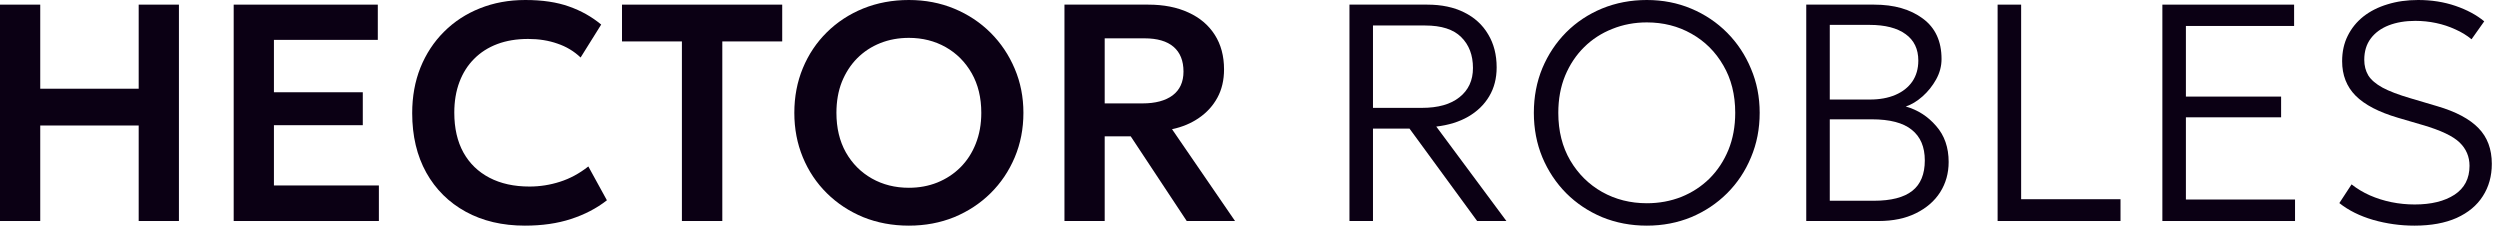
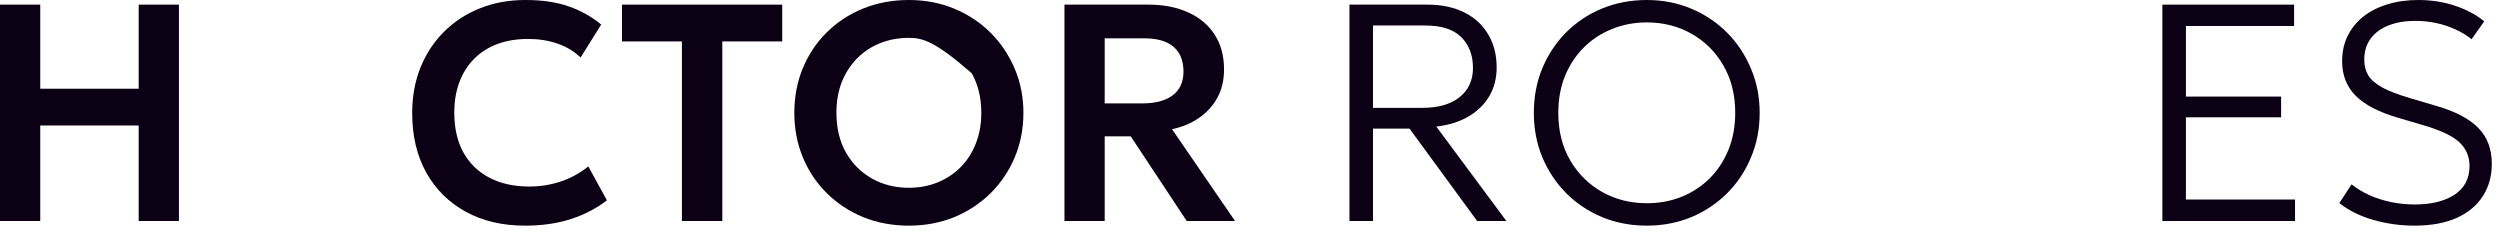
<svg xmlns="http://www.w3.org/2000/svg" width="156" height="15" viewBox="0 0 156 15" fill="none">
  <path d="M0 13.791V0.289H2.511V5.536H8.654V0.289H11.165V13.791H8.654V7.831H2.511V13.791H0Z" fill="#0B0014" />
-   <path d="M14.582 13.791V0.289H23.575V2.488H17.093V5.757H22.638V7.812H17.093V11.573H23.642V13.791H14.582Z" fill="#0B0014" />
  <path d="M32.752 14.08C31.349 14.08 30.119 13.791 29.063 13.212C28.007 12.633 27.186 11.82 26.6 10.772C26.014 9.718 25.721 8.48 25.721 7.059C25.721 6.024 25.892 5.079 26.233 4.224C26.581 3.362 27.07 2.617 27.701 1.987C28.338 1.35 29.085 0.862 29.942 0.521C30.805 0.174 31.751 0 32.781 0C33.844 0 34.752 0.135 35.505 0.405C36.258 0.669 36.928 1.045 37.514 1.533L36.23 3.588C35.818 3.195 35.334 2.906 34.781 2.72C34.233 2.527 33.625 2.43 32.955 2.43C32.24 2.43 31.6 2.536 31.033 2.748C30.467 2.961 29.984 3.269 29.584 3.674C29.185 4.073 28.879 4.555 28.667 5.121C28.454 5.687 28.348 6.323 28.348 7.03C28.348 8.001 28.538 8.831 28.918 9.518C29.298 10.2 29.839 10.724 30.541 11.09C31.242 11.457 32.076 11.64 33.042 11.64C33.693 11.64 34.327 11.54 34.945 11.341C35.569 11.142 36.159 10.824 36.712 10.386L37.871 12.498C37.228 13 36.481 13.389 35.631 13.665C34.787 13.942 33.828 14.08 32.752 14.08Z" fill="#0B0014" />
  <path d="M42.551 13.791V2.585H38.813V0.289H48.81V2.585H45.072V13.791H42.551Z" fill="#0B0014" />
-   <path d="M56.713 14.08C55.689 14.08 54.739 13.903 53.864 13.55C52.995 13.19 52.238 12.691 51.594 12.055C50.95 11.418 50.451 10.672 50.097 9.817C49.743 8.962 49.566 8.037 49.566 7.04C49.566 6.037 49.743 5.108 50.097 4.253C50.451 3.398 50.95 2.652 51.594 2.016C52.238 1.379 52.995 0.884 53.864 0.53C54.739 0.177 55.689 0 56.713 0C57.73 0 58.674 0.18 59.543 0.54C60.412 0.9 61.169 1.402 61.813 2.044C62.457 2.687 62.959 3.436 63.32 4.292C63.68 5.14 63.861 6.056 63.861 7.04C63.861 8.037 63.68 8.962 63.32 9.817C62.959 10.672 62.457 11.418 61.813 12.055C61.169 12.691 60.412 13.19 59.543 13.55C58.674 13.903 57.73 14.08 56.713 14.08ZM56.713 11.717C57.351 11.717 57.943 11.608 58.49 11.389C59.044 11.164 59.524 10.849 59.929 10.444C60.342 10.033 60.66 9.541 60.886 8.969C61.117 8.39 61.233 7.747 61.233 7.04C61.233 6.095 61.034 5.272 60.635 4.571C60.235 3.87 59.694 3.327 59.012 2.941C58.329 2.556 57.563 2.363 56.713 2.363C56.069 2.363 55.474 2.472 54.926 2.691C54.379 2.909 53.899 3.224 53.487 3.636C53.081 4.047 52.763 4.539 52.531 5.111C52.306 5.683 52.193 6.326 52.193 7.04C52.193 7.985 52.389 8.808 52.782 9.509C53.181 10.21 53.722 10.753 54.405 11.139C55.087 11.524 55.857 11.717 56.713 11.717Z" fill="#0B0014" />
+   <path d="M56.713 14.08C55.689 14.08 54.739 13.903 53.864 13.55C52.995 13.19 52.238 12.691 51.594 12.055C50.95 11.418 50.451 10.672 50.097 9.817C49.743 8.962 49.566 8.037 49.566 7.04C49.566 6.037 49.743 5.108 50.097 4.253C50.451 3.398 50.95 2.652 51.594 2.016C52.238 1.379 52.995 0.884 53.864 0.53C54.739 0.177 55.689 0 56.713 0C57.73 0 58.674 0.18 59.543 0.54C60.412 0.9 61.169 1.402 61.813 2.044C62.457 2.687 62.959 3.436 63.32 4.292C63.68 5.14 63.861 6.056 63.861 7.04C63.861 8.037 63.68 8.962 63.32 9.817C62.959 10.672 62.457 11.418 61.813 12.055C61.169 12.691 60.412 13.19 59.543 13.55C58.674 13.903 57.73 14.08 56.713 14.08ZM56.713 11.717C57.351 11.717 57.943 11.608 58.49 11.389C59.044 11.164 59.524 10.849 59.929 10.444C60.342 10.033 60.66 9.541 60.886 8.969C61.117 8.39 61.233 7.747 61.233 7.04C61.233 6.095 61.034 5.272 60.635 4.571C58.329 2.556 57.563 2.363 56.713 2.363C56.069 2.363 55.474 2.472 54.926 2.691C54.379 2.909 53.899 3.224 53.487 3.636C53.081 4.047 52.763 4.539 52.531 5.111C52.306 5.683 52.193 6.326 52.193 7.04C52.193 7.985 52.389 8.808 52.782 9.509C53.181 10.21 53.722 10.753 54.405 11.139C55.087 11.524 55.857 11.717 56.713 11.717Z" fill="#0B0014" />
  <path d="M66.422 13.791V0.289H71.657C72.616 0.289 73.45 0.453 74.159 0.781C74.867 1.103 75.414 1.566 75.8 2.17C76.187 2.774 76.38 3.494 76.38 4.33C76.38 4.999 76.242 5.587 75.965 6.095C75.688 6.603 75.305 7.024 74.815 7.358C74.332 7.693 73.772 7.927 73.135 8.062L77.066 13.791H74.052L70.556 8.506H68.933V13.791H66.422ZM68.933 6.452H71.29C72.095 6.452 72.723 6.285 73.173 5.95C73.624 5.609 73.85 5.114 73.85 4.465C73.85 3.79 73.643 3.276 73.231 2.922C72.819 2.568 72.214 2.392 71.415 2.392H68.933V6.452Z" fill="#0B0014" />
  <path d="M84.206 13.791V0.289H89.064C89.953 0.289 90.719 0.45 91.363 0.772C92.013 1.093 92.512 1.549 92.86 2.141C93.214 2.726 93.391 3.414 93.391 4.205C93.391 4.886 93.237 5.487 92.927 6.008C92.618 6.529 92.18 6.953 91.614 7.281C91.054 7.603 90.39 7.808 89.624 7.898L93.999 13.791H92.174L87.953 8.024H85.674V13.791H84.206ZM85.674 6.731H88.726C89.737 6.731 90.519 6.51 91.073 6.066C91.633 5.622 91.913 5.015 91.913 4.243C91.913 3.44 91.669 2.797 91.179 2.315C90.696 1.832 89.946 1.591 88.929 1.591H85.674V6.731Z" fill="#0B0014" />
  <path d="M102.763 14.08C101.765 14.08 100.834 13.903 99.971 13.55C99.115 13.19 98.368 12.691 97.731 12.055C97.1 11.418 96.604 10.672 96.243 9.817C95.889 8.962 95.712 8.037 95.712 7.04C95.712 6.037 95.889 5.108 96.243 4.253C96.604 3.398 97.1 2.652 97.731 2.016C98.368 1.379 99.115 0.884 99.971 0.53C100.834 0.177 101.765 0 102.763 0C103.754 0 104.678 0.18 105.535 0.54C106.391 0.9 107.138 1.402 107.776 2.044C108.413 2.687 108.909 3.436 109.263 4.292C109.624 5.14 109.804 6.056 109.804 7.04C109.804 8.037 109.624 8.962 109.263 9.817C108.909 10.672 108.413 11.418 107.776 12.055C107.138 12.691 106.391 13.19 105.535 13.55C104.678 13.903 103.754 14.08 102.763 14.08ZM102.763 12.682C103.529 12.682 104.247 12.55 104.917 12.286C105.586 12.016 106.172 11.634 106.675 11.139C107.177 10.637 107.57 10.042 107.853 9.355C108.136 8.66 108.278 7.889 108.278 7.04C108.278 5.908 108.03 4.922 107.534 4.079C107.045 3.231 106.382 2.572 105.544 2.102C104.714 1.633 103.787 1.398 102.763 1.398C101.997 1.398 101.279 1.533 100.609 1.803C99.939 2.067 99.353 2.446 98.851 2.941C98.349 3.436 97.953 4.031 97.663 4.725C97.38 5.413 97.238 6.185 97.238 7.04C97.238 8.172 97.486 9.162 97.982 10.01C98.478 10.852 99.141 11.508 99.971 11.978C100.809 12.447 101.739 12.682 102.763 12.682Z" fill="#0B0014" />
-   <path d="M112.71 13.791V0.289H116.95C118.193 0.289 119.204 0.579 119.983 1.157C120.762 1.729 121.152 2.572 121.152 3.684C121.152 4.128 121.039 4.552 120.814 4.957C120.588 5.362 120.305 5.716 119.964 6.018C119.622 6.32 119.275 6.529 118.92 6.645C119.667 6.857 120.298 7.262 120.814 7.86C121.335 8.451 121.596 9.2 121.596 10.107C121.596 10.807 121.419 11.438 121.065 11.997C120.711 12.55 120.205 12.987 119.548 13.309C118.898 13.63 118.125 13.791 117.23 13.791H112.71ZM114.178 12.527H116.921C118.003 12.527 118.805 12.322 119.326 11.91C119.848 11.499 120.108 10.865 120.108 10.01C120.108 9.168 119.838 8.532 119.297 8.101C118.763 7.664 117.929 7.445 116.796 7.445H114.178V12.527ZM114.178 6.211H116.68C117.291 6.211 117.823 6.114 118.273 5.921C118.724 5.728 119.075 5.452 119.326 5.092C119.577 4.725 119.703 4.288 119.703 3.78C119.703 3.06 119.439 2.511 118.911 2.131C118.383 1.746 117.633 1.553 116.66 1.553H114.178V6.211Z" fill="#0B0014" />
-   <path d="M124.651 13.791V0.289H126.119V12.431H132.32V13.791H124.651Z" fill="#0B0014" />
  <path d="M134.932 13.791V0.289H143.152V1.62H136.4V6.027H142.341V7.32H136.4V12.45H143.21V13.791H134.932Z" fill="#0B0014" />
  <path d="M150.66 14.08C149.784 14.08 148.928 13.961 148.09 13.723C147.253 13.479 146.548 13.129 145.975 12.672L146.738 11.505C147.08 11.775 147.459 12.003 147.878 12.19C148.303 12.376 148.75 12.518 149.221 12.614C149.697 12.711 150.183 12.759 150.679 12.759C151.709 12.759 152.537 12.556 153.161 12.151C153.786 11.74 154.098 11.139 154.098 10.348C154.098 9.776 153.892 9.29 153.48 8.892C153.068 8.493 152.302 8.13 151.181 7.802L149.636 7.349C148.432 6.995 147.55 6.535 146.989 5.97C146.429 5.404 146.149 4.687 146.149 3.819C146.149 3.227 146.265 2.7 146.497 2.237C146.729 1.768 147.054 1.366 147.472 1.032C147.897 0.698 148.4 0.444 148.979 0.27C149.559 0.09 150.196 0 150.891 0C151.729 0 152.504 0.122 153.219 0.366C153.934 0.611 154.533 0.932 155.016 1.331L154.224 2.45C153.927 2.205 153.589 1.999 153.21 1.832C152.836 1.659 152.437 1.527 152.012 1.437C151.587 1.347 151.155 1.302 150.718 1.302C150.093 1.302 149.539 1.395 149.056 1.582C148.58 1.768 148.206 2.041 147.936 2.401C147.665 2.761 147.53 3.205 147.53 3.732C147.53 4.099 147.614 4.423 147.781 4.706C147.955 4.983 148.251 5.237 148.67 5.468C149.088 5.693 149.671 5.915 150.418 6.133L152.079 6.625C153.245 6.966 154.105 7.423 154.658 7.995C155.212 8.561 155.489 9.303 155.489 10.223C155.489 10.988 155.302 11.659 154.929 12.238C154.562 12.817 154.018 13.27 153.296 13.598C152.575 13.919 151.696 14.08 150.66 14.08Z" fill="#0B0014" />
</svg>